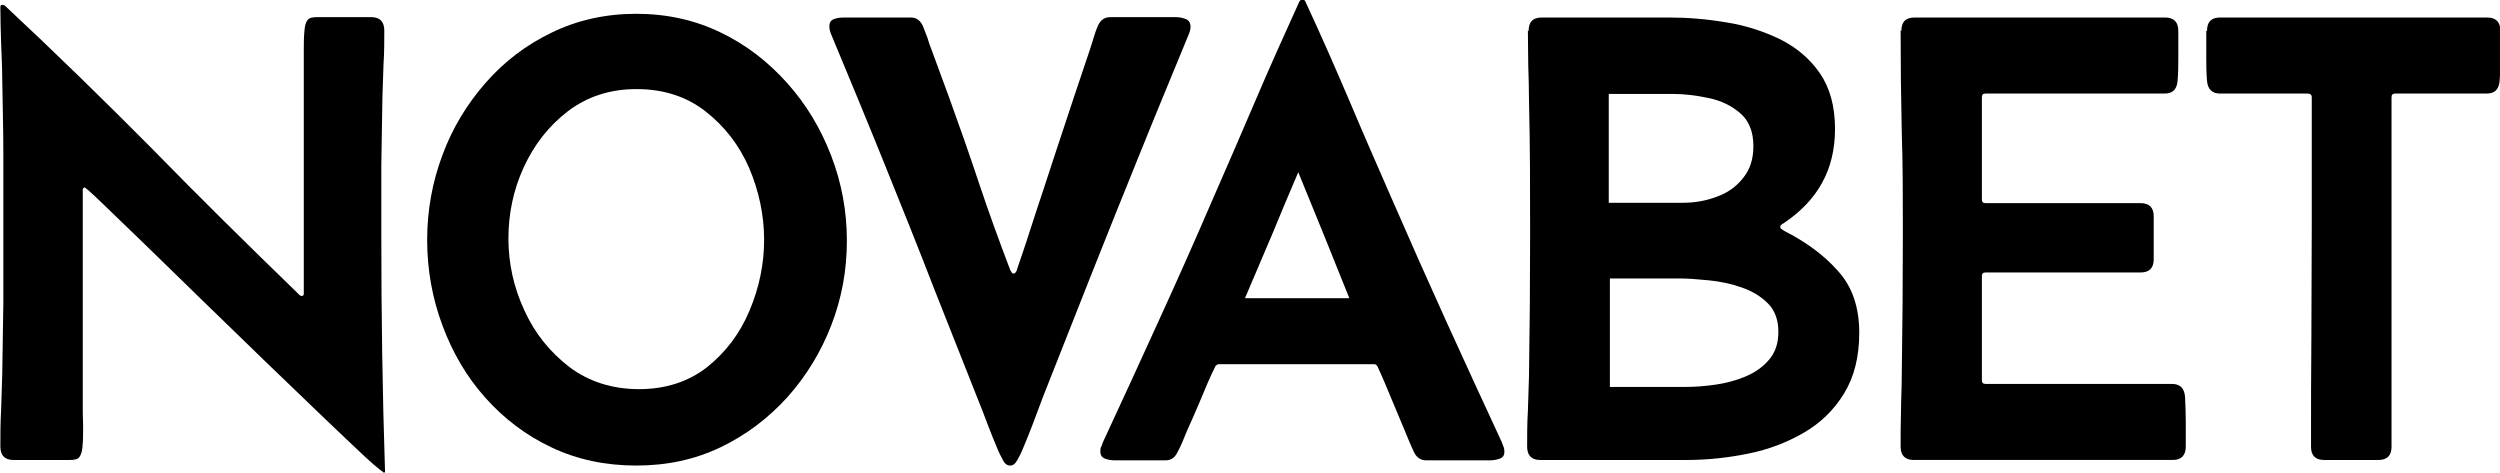
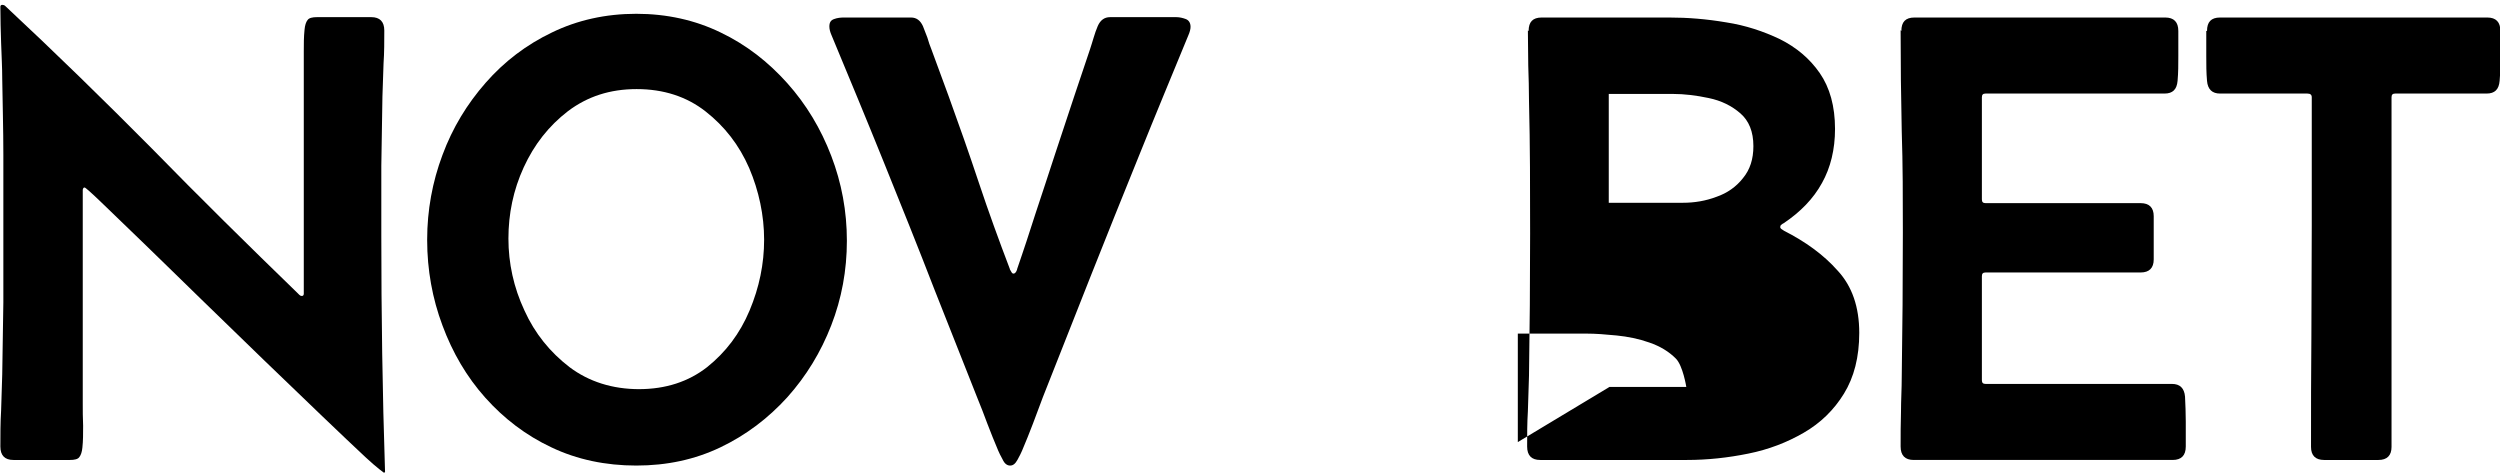
<svg xmlns="http://www.w3.org/2000/svg" id="Layer_1" data-name="Layer 1" viewBox="0 0 67.07 12.69">
  <defs>
    <style>
      .cls-1 {
        stroke-width: 0px;
      }
    </style>
  </defs>
  <path class="cls-1" d="m10.31,12.69s-.2-.14-.5-.42c-.3-.28-.69-.65-1.16-1.1-.47-.45-.99-.95-1.56-1.5s-1.12-1.09-1.68-1.63c-.56-.55-1.07-1.04-1.54-1.5-.47-.45-.85-.82-1.14-1.1-.29-.28-.44-.41-.46-.41-.03,0-.04.02-.05.06,0,.04,0,.07,0,.09,0,.51,0,1.03,0,1.54,0,.51,0,1.02,0,1.54v1.28c0,.43,0,.86,0,1.29,0,.18,0,.38.01.59,0,.21,0,.41-.02.59-.01.11-.04.2-.08.25-.04.06-.13.08-.26.08H.36c-.23,0-.35-.12-.35-.36,0-.32,0-.64.02-.97.01-.32.02-.64.03-.97.01-.64.02-1.29.03-1.93,0-.64,0-1.29,0-1.93,0-.68,0-1.35,0-2.03,0-.68-.02-1.35-.03-2.03,0-.32-.02-.64-.03-.97-.01-.32-.02-.64-.02-.97,0-.03.02-.05.05-.05s.06.01.08.03c1.34,1.25,2.65,2.53,3.94,3.83,1.28,1.31,2.59,2.6,3.9,3.87.01.01.03.03.05.05.02.02.04.03.07.03.03,0,.05-.02.05-.06,0-.04,0-.07,0-.09,0-.52,0-1.05,0-1.57,0-.52,0-1.05,0-1.57v-1.35c0-.45,0-.9,0-1.34,0-.19,0-.38,0-.58,0-.2,0-.39.02-.58.01-.12.04-.21.08-.26.04-.06.13-.08.26-.08h1.45c.23,0,.35.12.35.36,0,.29,0,.59-.02.88-.01.29-.02.59-.03.89-.01.62-.02,1.23-.03,1.86,0,.62,0,1.25,0,1.87,0,2.11.03,4.22.1,6.34l-.03.03Z" />
  <path class="cls-1" d="m11.46,6.43c0-.79.14-1.55.41-2.27.27-.73.66-1.37,1.16-1.94.5-.57,1.09-1.02,1.78-1.35.68-.33,1.44-.5,2.26-.5s1.58.17,2.26.5c.69.33,1.28.79,1.79,1.36s.9,1.22,1.18,1.95c.28.73.42,1.49.42,2.28s-.14,1.55-.42,2.27c-.28.72-.67,1.36-1.18,1.93-.51.56-1.1,1.01-1.79,1.34-.69.33-1.44.49-2.26.49s-1.59-.16-2.28-.49c-.68-.32-1.27-.77-1.77-1.33-.5-.56-.88-1.21-1.15-1.94-.27-.72-.41-1.49-.41-2.29Zm5.68,4.01c.72,0,1.33-.2,1.83-.59.5-.4.88-.9,1.14-1.52.26-.62.39-1.25.39-1.9s-.14-1.31-.4-1.92c-.27-.62-.66-1.12-1.17-1.52-.51-.4-1.13-.6-1.85-.6s-1.32.2-1.84.59c-.52.4-.91.9-1.19,1.51-.28.61-.41,1.25-.41,1.91s.14,1.31.43,1.93c.28.62.69,1.12,1.21,1.52.52.39,1.15.59,1.87.59Z" />
  <path class="cls-1" d="m24.44.47c.15,0,.25.08.32.23.04.1.08.2.12.31.03.11.07.22.11.32l.46,1.25c.28.77.55,1.54.81,2.32s.54,1.55.83,2.31c0,.02.02.04.04.08.02.04.04.05.06.05.03,0,.05-.02.07-.05.02-.04.03-.06.03-.08.08-.24.17-.49.25-.74.08-.25.16-.49.24-.74.17-.52.35-1.05.52-1.58.17-.52.35-1.05.52-1.57l.42-1.25c.03-.1.07-.21.1-.32.03-.11.07-.21.11-.31.07-.16.18-.24.33-.24h1.78c.08,0,.17.02.25.05.08.03.13.1.13.21,0,.06-.02.14-.06.23-.44,1.07-.89,2.15-1.32,3.22-.44,1.08-.87,2.16-1.3,3.24l-1.28,3.24c-.09.24-.18.48-.27.72-.09.24-.19.48-.29.72-.02.05-.06.13-.12.24-.06.11-.12.16-.2.16s-.15-.05-.2-.16c-.06-.11-.1-.19-.12-.24-.1-.24-.2-.48-.29-.72-.09-.24-.18-.48-.28-.72l-1.14-2.88c-.44-1.14-.9-2.28-1.36-3.42-.46-1.14-.93-2.27-1.4-3.4-.04-.09-.06-.17-.06-.24,0-.11.04-.17.13-.2.08-.03.17-.04.25-.04h1.82Z" />
-   <path class="cls-1" d="m29.91,12.35c-.08,0-.16-.01-.25-.04-.09-.03-.14-.09-.14-.2,0-.04,0-.09.03-.14.02-.04.03-.09.05-.13.5-1.07.99-2.15,1.48-3.22.49-1.07.97-2.15,1.44-3.24.39-.89.78-1.79,1.16-2.68.38-.89.78-1.78,1.18-2.66.02-.03.04-.05.08-.05s.07.02.08.05c.41.88.8,1.77,1.18,2.66.38.9.77,1.79,1.16,2.68.47,1.08.95,2.16,1.44,3.24.49,1.07.98,2.15,1.48,3.22.02.04.03.08.05.13.02.04.03.09.03.14,0,.11-.04.17-.14.2-.09.03-.18.04-.25.04h-1.71c-.14,0-.25-.07-.32-.21-.04-.09-.09-.19-.13-.29-.04-.1-.08-.2-.12-.29-.12-.28-.24-.57-.36-.86-.12-.29-.24-.58-.37-.86-.02-.04-.05-.07-.09-.07h-4.18s-.08.02-.09.07c-.14.28-.26.57-.38.86-.12.29-.25.58-.38.87-.04.09-.08.19-.12.29-.04.1-.09.2-.14.29-.07.14-.18.2-.31.2h-1.35Zm3.48-4.35h2.81c-.23-.56-.45-1.13-.68-1.69-.23-.56-.46-1.12-.69-1.69-.24.56-.48,1.13-.71,1.69-.24.56-.48,1.12-.72,1.69Z" />
-   <path class="cls-1" d="m41.01.83c0-.24.11-.36.35-.36h3.42c.5,0,1,.04,1.53.13.52.08,1,.24,1.44.45.44.22.8.52,1.07.91.27.39.41.89.41,1.5,0,.55-.12,1.04-.35,1.45-.23.42-.58.78-1.03,1.08-.02.01-.04.02-.06.04-.02.01-.03.04-.03.06,0,.02.01.04.04.06.03.02.05.03.06.04.57.29,1.06.64,1.44,1.07.39.42.58.98.58,1.67,0,.65-.14,1.19-.41,1.63-.27.44-.63.79-1.08,1.05-.45.26-.94.45-1.49.56-.54.11-1.09.17-1.64.17h-3.94c-.23,0-.35-.12-.35-.36,0-.32,0-.63.02-.95.01-.32.02-.64.03-.95.02-1.27.03-2.54.03-3.81,0-1.19,0-2.37-.03-3.56,0-.32-.01-.63-.02-.95,0-.32-.01-.63-.01-.94Zm2.17,4.61h1.97c.31,0,.61-.05.9-.16.29-.1.53-.27.71-.5.19-.23.28-.51.28-.86,0-.39-.12-.68-.35-.88-.23-.2-.51-.34-.85-.41-.33-.07-.65-.11-.96-.11h-1.72c0,.49,0,.97,0,1.46v1.46Zm0,4.94h2.06c.24,0,.5-.02.78-.06.28-.04.55-.11.81-.22.26-.11.47-.26.63-.45.17-.2.25-.44.25-.75s-.09-.57-.28-.76c-.19-.19-.42-.33-.71-.43-.28-.1-.58-.16-.88-.19-.3-.03-.57-.05-.8-.05h-1.85v1.45c0,.49,0,.97,0,1.46Z" />
+   <path class="cls-1" d="m41.01.83c0-.24.11-.36.35-.36h3.42c.5,0,1,.04,1.53.13.52.08,1,.24,1.44.45.44.22.8.52,1.07.91.27.39.41.89.41,1.5,0,.55-.12,1.04-.35,1.45-.23.42-.58.78-1.03,1.08-.02.01-.04.02-.06.04-.02.01-.03.04-.03.06,0,.02.01.04.04.06.03.02.05.03.06.04.57.29,1.06.64,1.44,1.07.39.42.58.98.58,1.67,0,.65-.14,1.19-.41,1.63-.27.44-.63.79-1.08,1.05-.45.26-.94.45-1.49.56-.54.11-1.09.17-1.64.17h-3.94c-.23,0-.35-.12-.35-.36,0-.32,0-.63.02-.95.01-.32.02-.64.03-.95.02-1.27.03-2.54.03-3.81,0-1.19,0-2.37-.03-3.56,0-.32-.01-.63-.02-.95,0-.32-.01-.63-.01-.94Zm2.17,4.61h1.97c.31,0,.61-.05.9-.16.29-.1.53-.27.71-.5.19-.23.28-.51.28-.86,0-.39-.12-.68-.35-.88-.23-.2-.51-.34-.85-.41-.33-.07-.65-.11-.96-.11h-1.72c0,.49,0,.97,0,1.46v1.46Zm0,4.94h2.06s-.09-.57-.28-.76c-.19-.19-.42-.33-.71-.43-.28-.1-.58-.16-.88-.19-.3-.03-.57-.05-.8-.05h-1.85v1.45c0,.49,0,.97,0,1.46Z" />
  <path class="cls-1" d="m51.01.83c0-.24.11-.36.35-.36h6.73c.23,0,.35.12.35.36v.67c0,.23,0,.45-.02.67-.02.23-.13.34-.35.34h-4.8c-.07,0-.1.03-.1.1,0,.46,0,.91,0,1.37,0,.45,0,.91,0,1.37,0,.07.03.1.1.1h4.16c.23,0,.35.12.35.35v1.16c0,.23-.12.35-.35.35h-4.16c-.07,0-.1.03-.1.1,0,.46,0,.93,0,1.39,0,.47,0,.93,0,1.4,0,.07.03.1.1.1h5c.21,0,.33.11.35.34.01.22.02.44.02.67,0,.23,0,.45,0,.67,0,.24-.12.36-.35.36h-6.95c-.23,0-.35-.12-.35-.36,0-.31,0-.62.01-.93,0-.31.02-.62.02-.93.02-1.3.03-2.59.03-3.89,0-.91,0-1.81-.03-2.71-.02-.91-.03-1.81-.03-2.71Z" />
  <path class="cls-1" d="m59.21.83c0-.24.11-.36.35-.36h7.17c.23,0,.35.12.35.36,0,.22,0,.44,0,.67,0,.23,0,.45-.02.67-.02.23-.13.34-.35.34h-2.45c-.07,0-.1.03-.1.1,0,.6,0,1.2,0,1.79,0,.6,0,1.19,0,1.79,0,.97,0,1.93,0,2.9,0,.97,0,1.94,0,2.9,0,.23-.12.35-.35.35h-1.46c-.23,0-.35-.12-.35-.35,0-.99,0-1.99.01-2.98,0-.99.01-1.98.01-2.97v-3.43c0-.07-.04-.1-.12-.1h-2.34c-.21,0-.33-.11-.35-.34-.02-.22-.02-.44-.02-.67,0-.23,0-.45,0-.67Z" />
</svg>